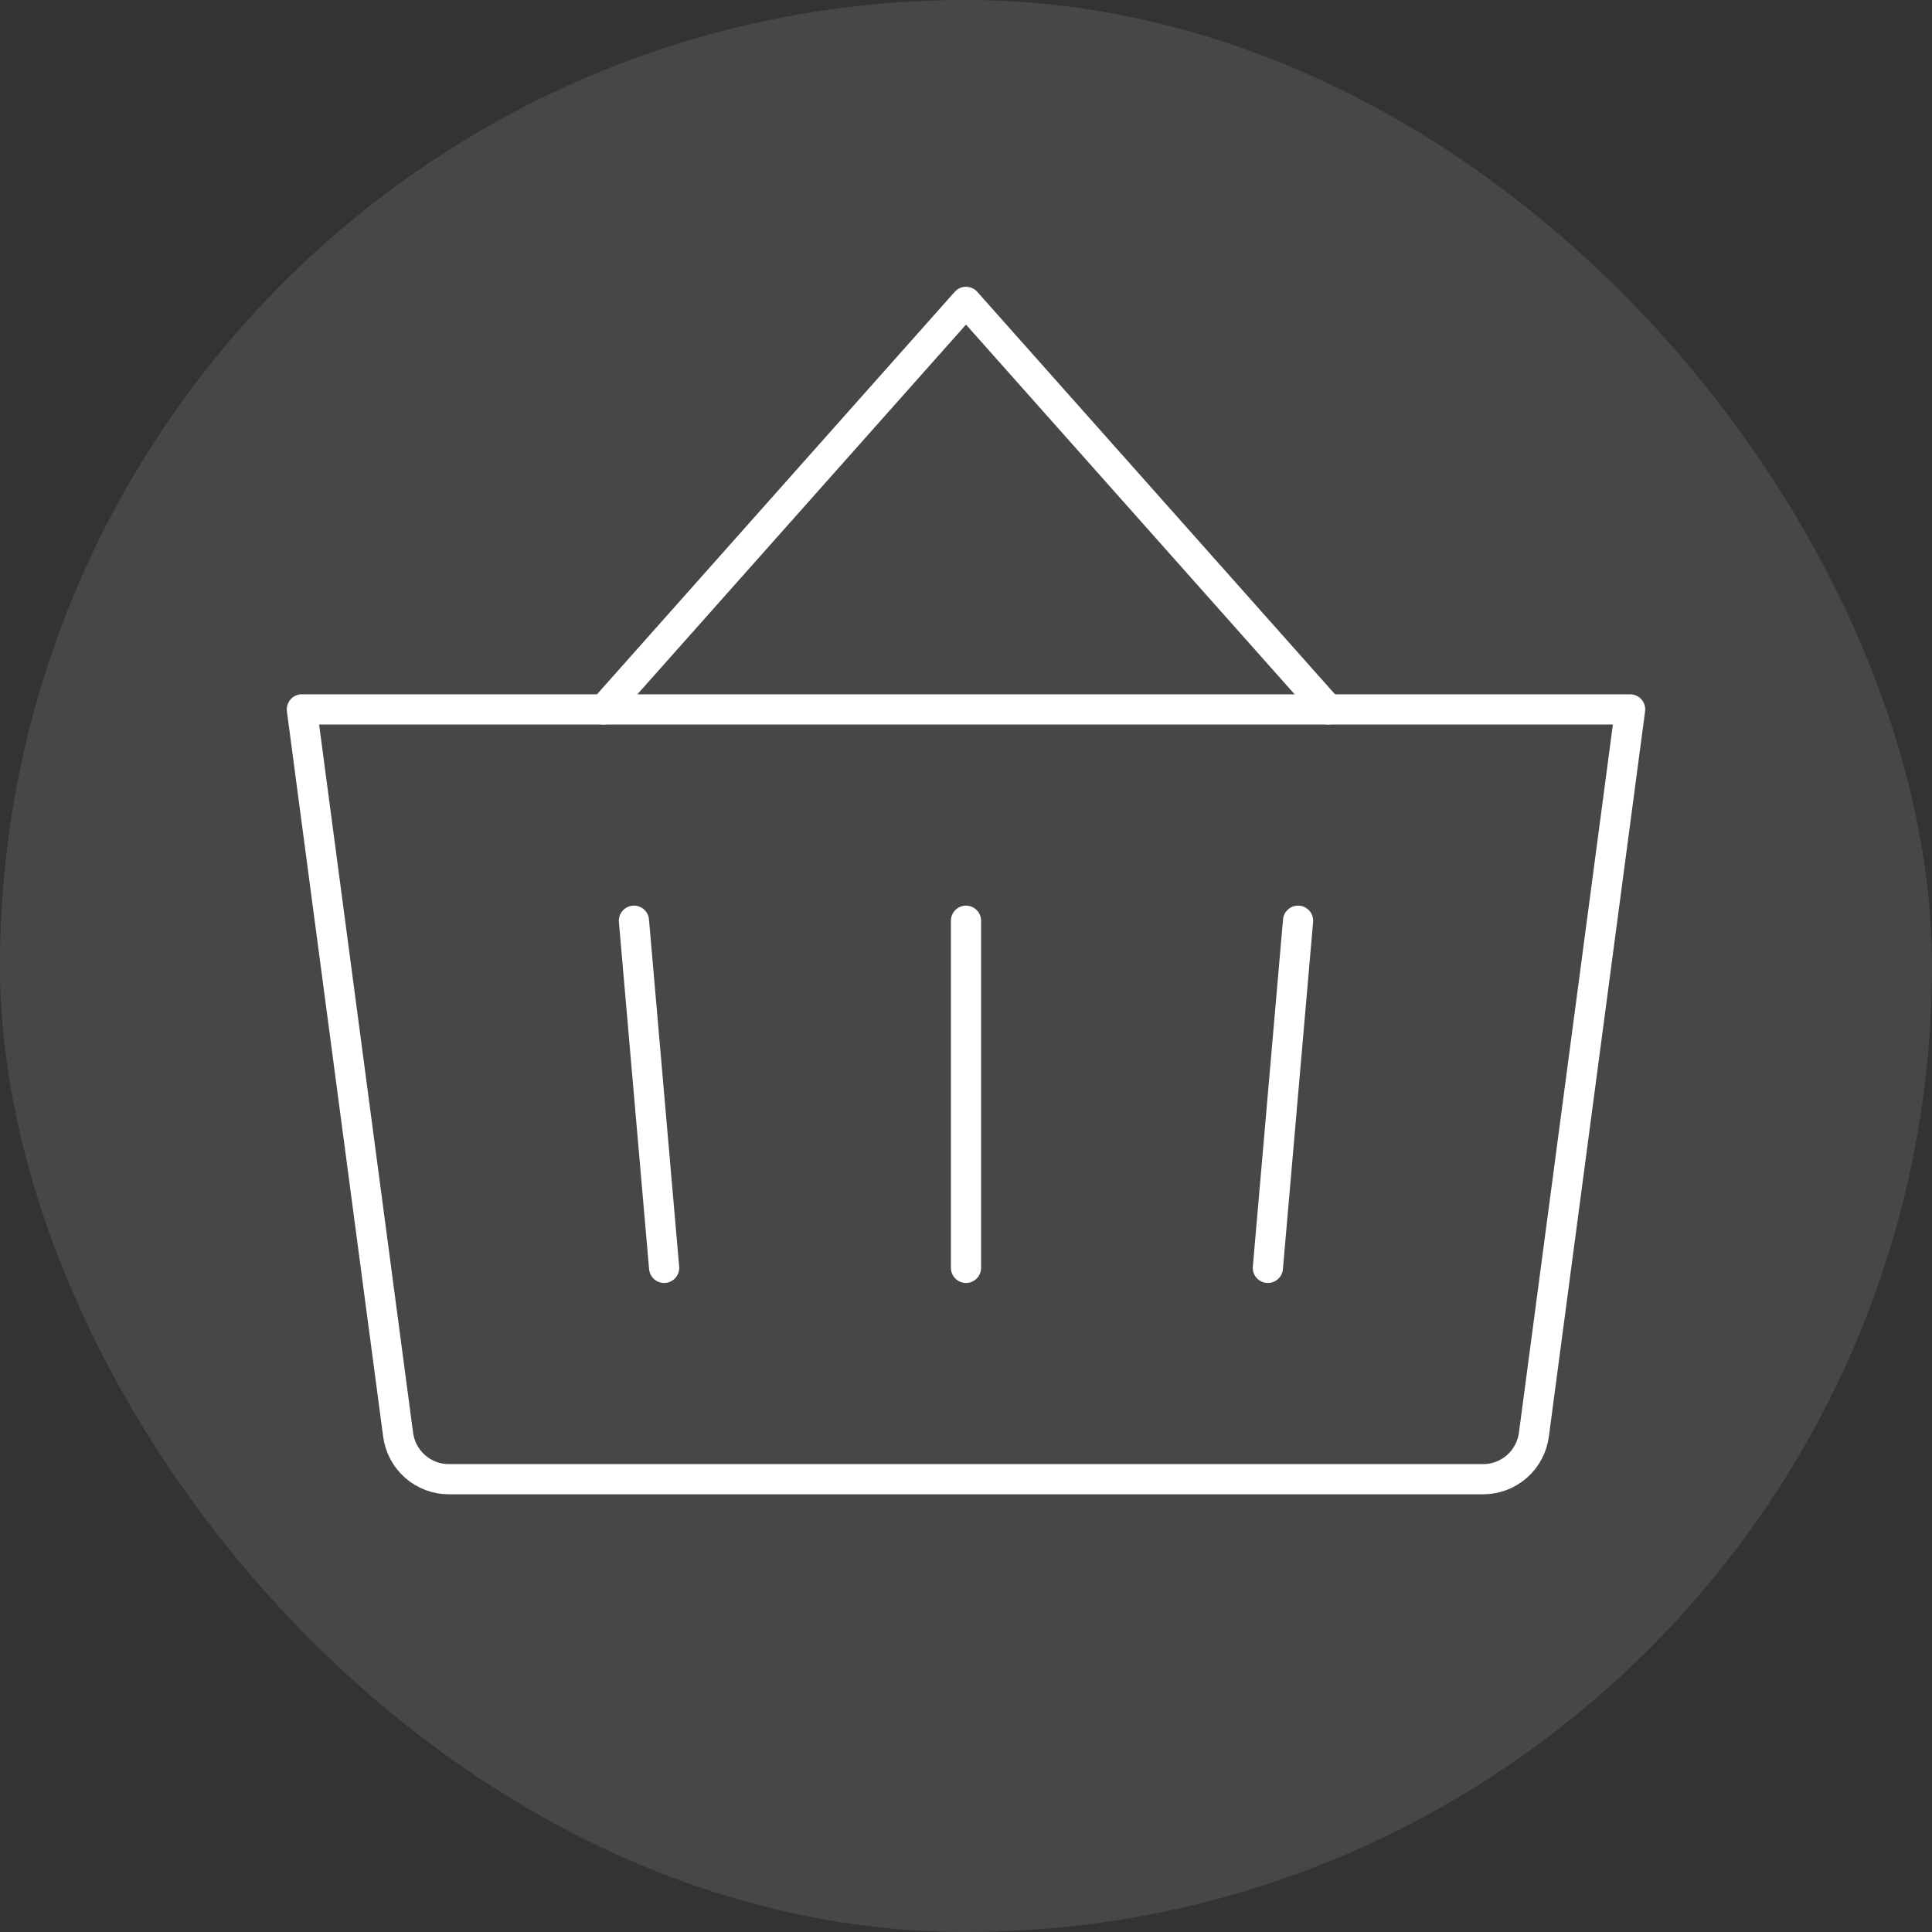
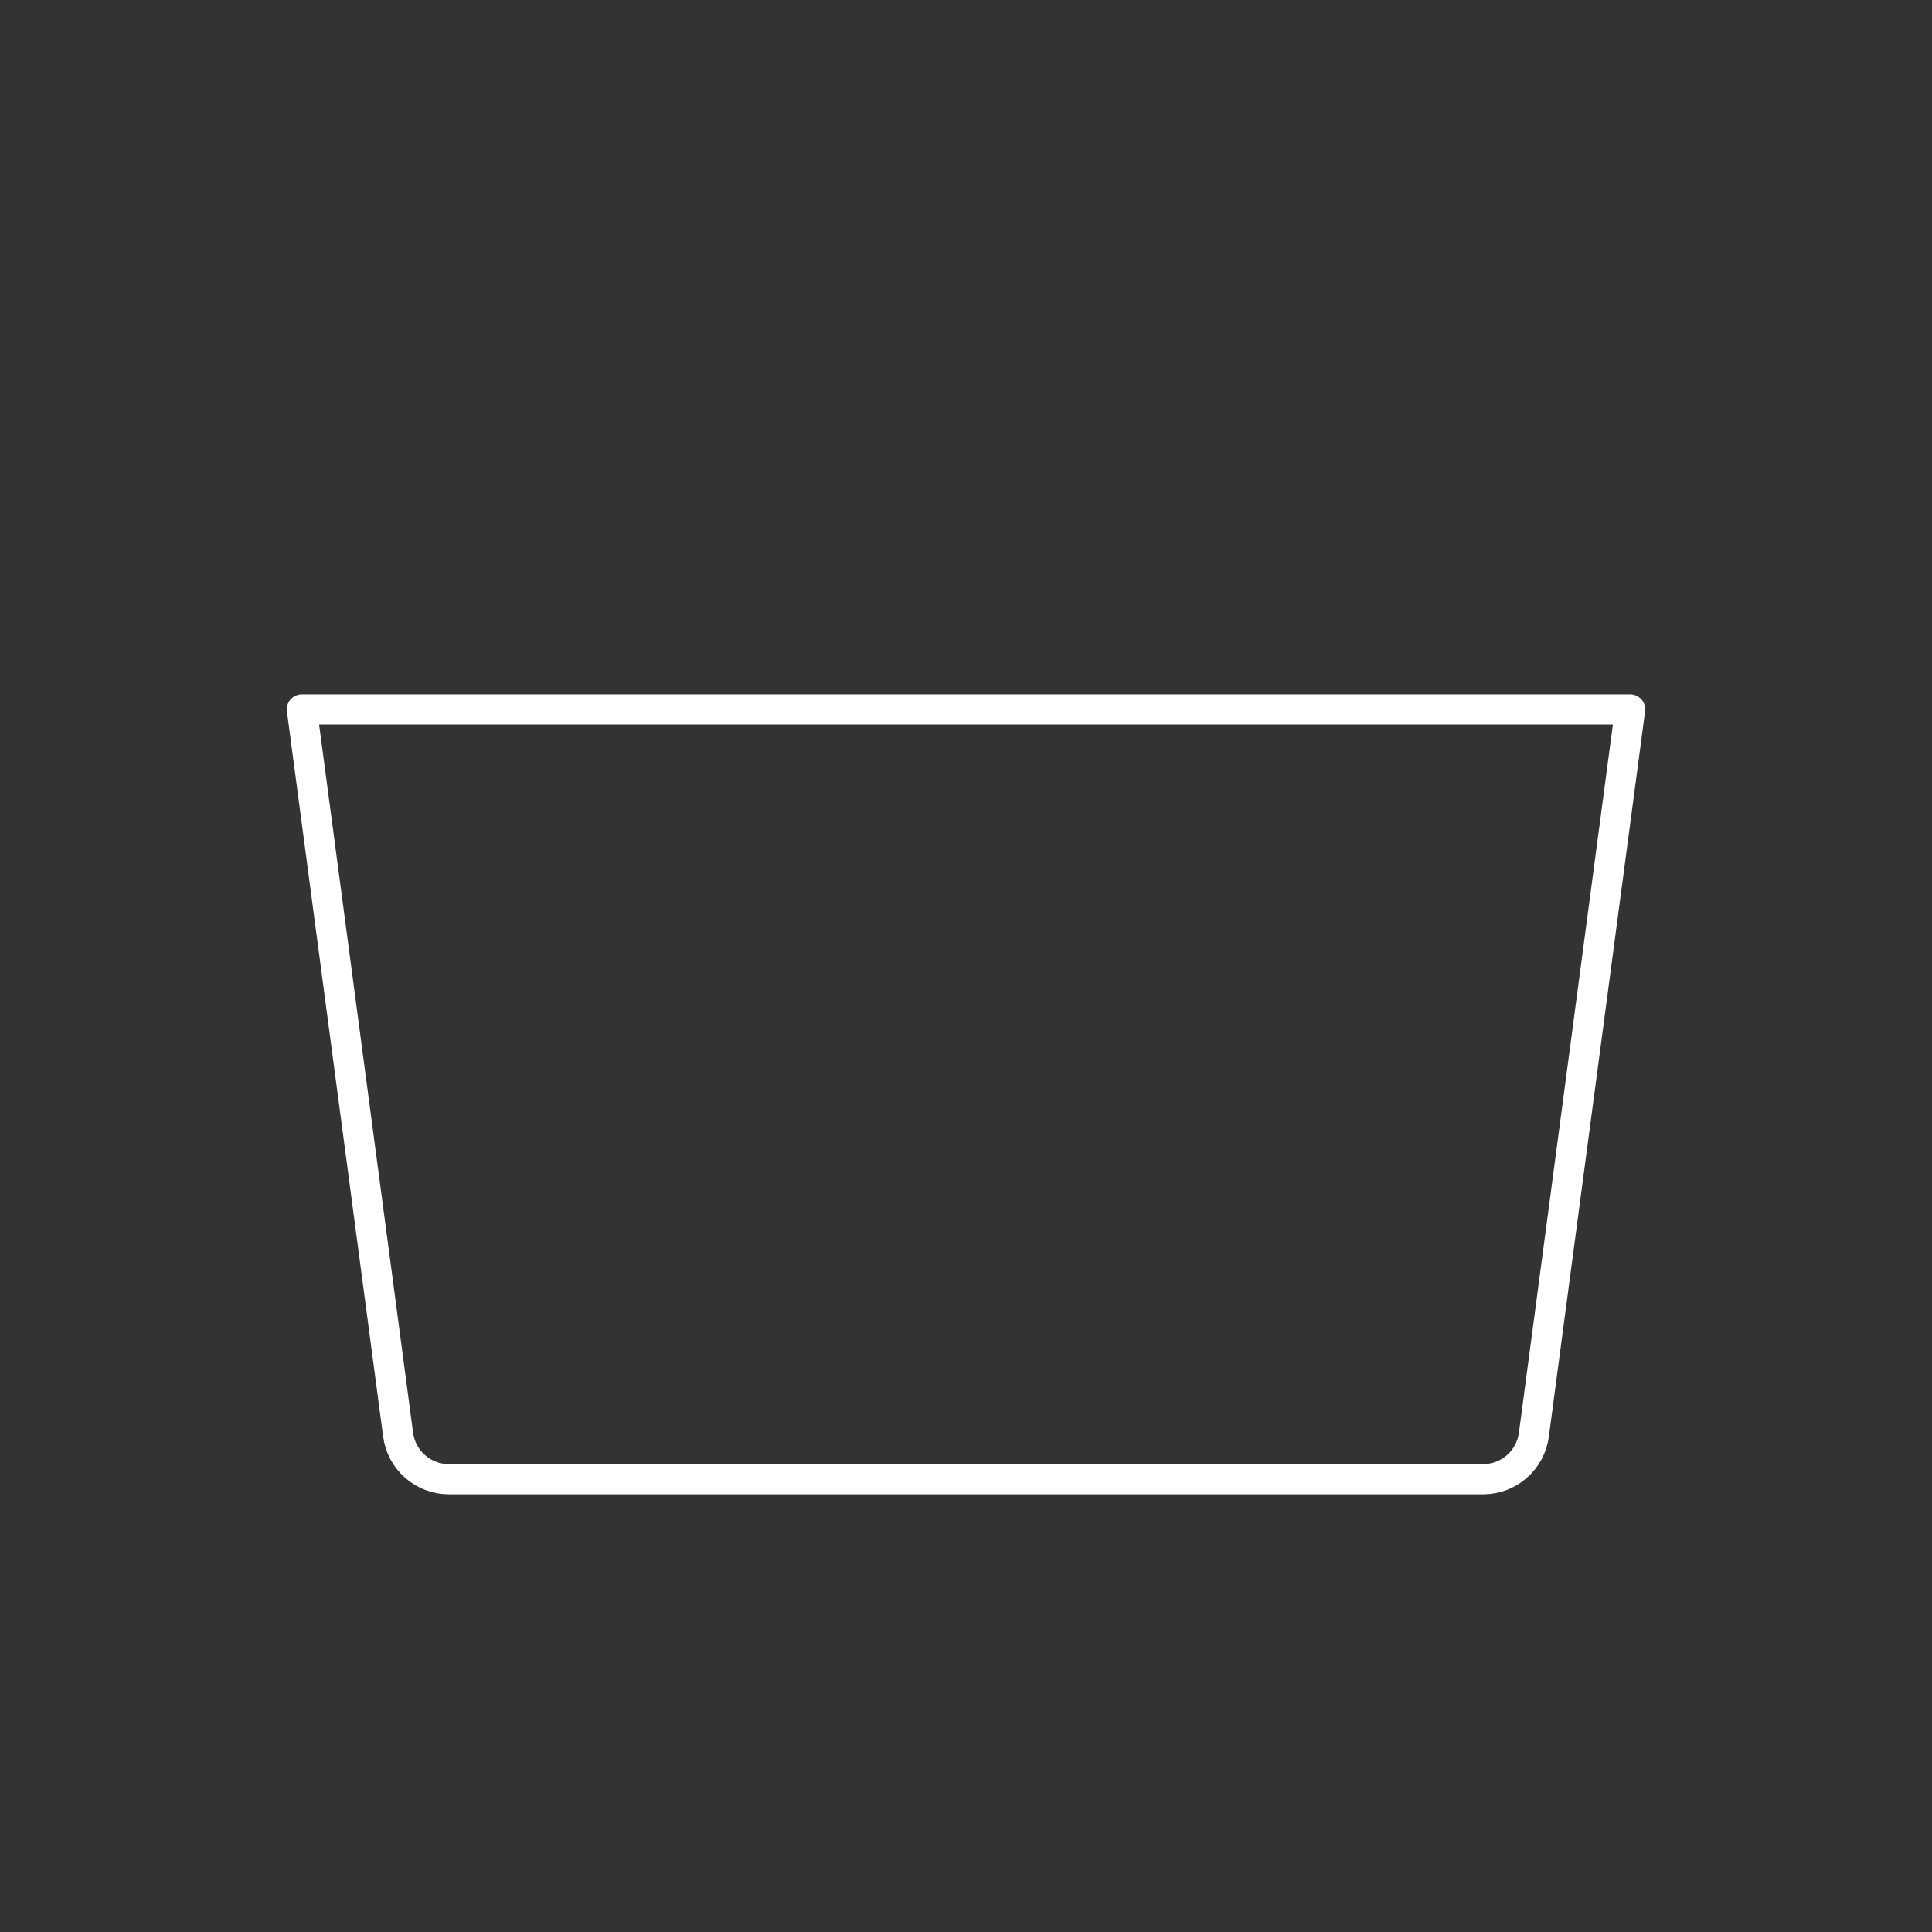
<svg xmlns="http://www.w3.org/2000/svg" width="128" height="128" viewBox="0 0 128 128" fill="none">
  <rect x="0" y="0" width="128" height="128" fill="#333333" stroke="none" />
-   <rect width="128" height="128" rx="64" fill="white" fill-opacity="0.1" />
-   <path d="M64 61V84" stroke="white" stroke-width="2" stroke-linecap="round" stroke-linejoin="round" />
-   <path d="M88 47L64 20L40 47" stroke="white" stroke-width="2" stroke-linecap="round" stroke-linejoin="round" />
-   <path d="M86 61L84 84" stroke="white" stroke-width="2" stroke-linecap="round" stroke-linejoin="round" />
-   <path d="M42 61L44 84" stroke="white" stroke-width="2" stroke-linecap="round" stroke-linejoin="round" />
  <path d="M20 47H108L101.624 95.05C101.516 95.867 101.116 96.616 100.498 97.159C99.881 97.701 99.089 98 98.269 98H29.731C28.911 98 28.119 97.701 27.502 97.159C26.884 96.616 26.484 95.867 26.376 95.05L20 47Z" stroke="white" stroke-width="2" stroke-linecap="round" stroke-linejoin="round" />
</svg>